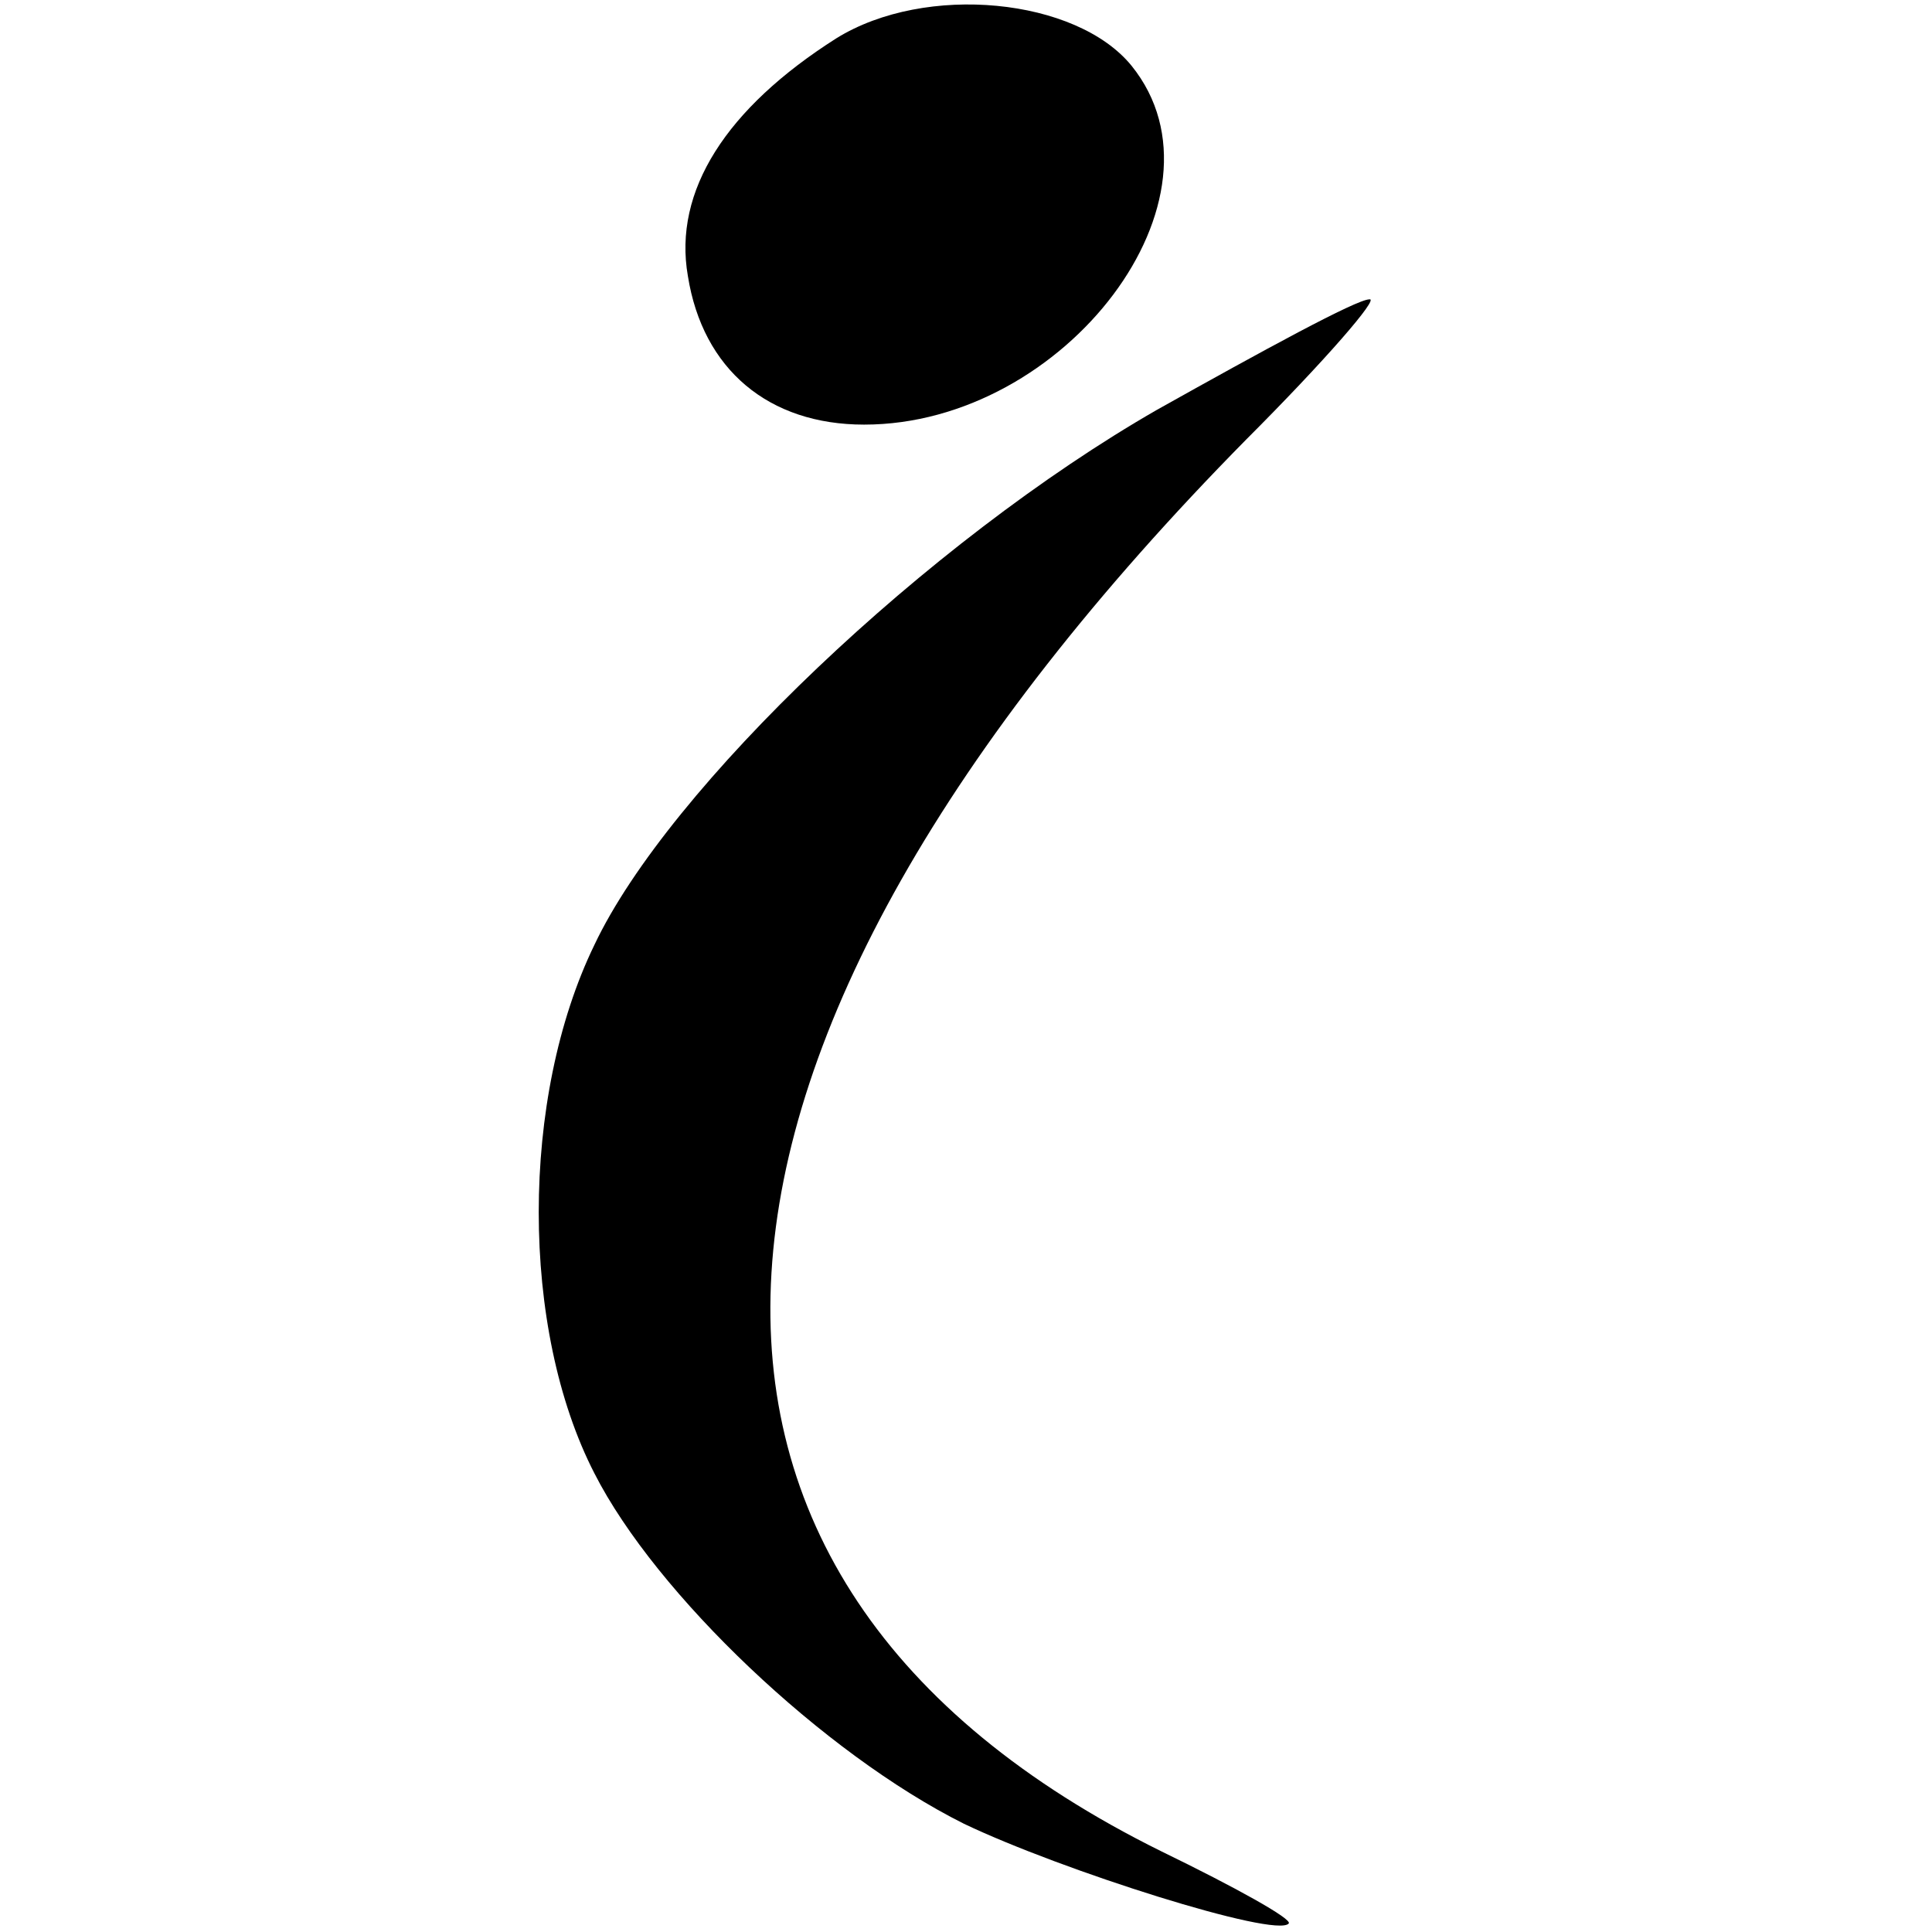
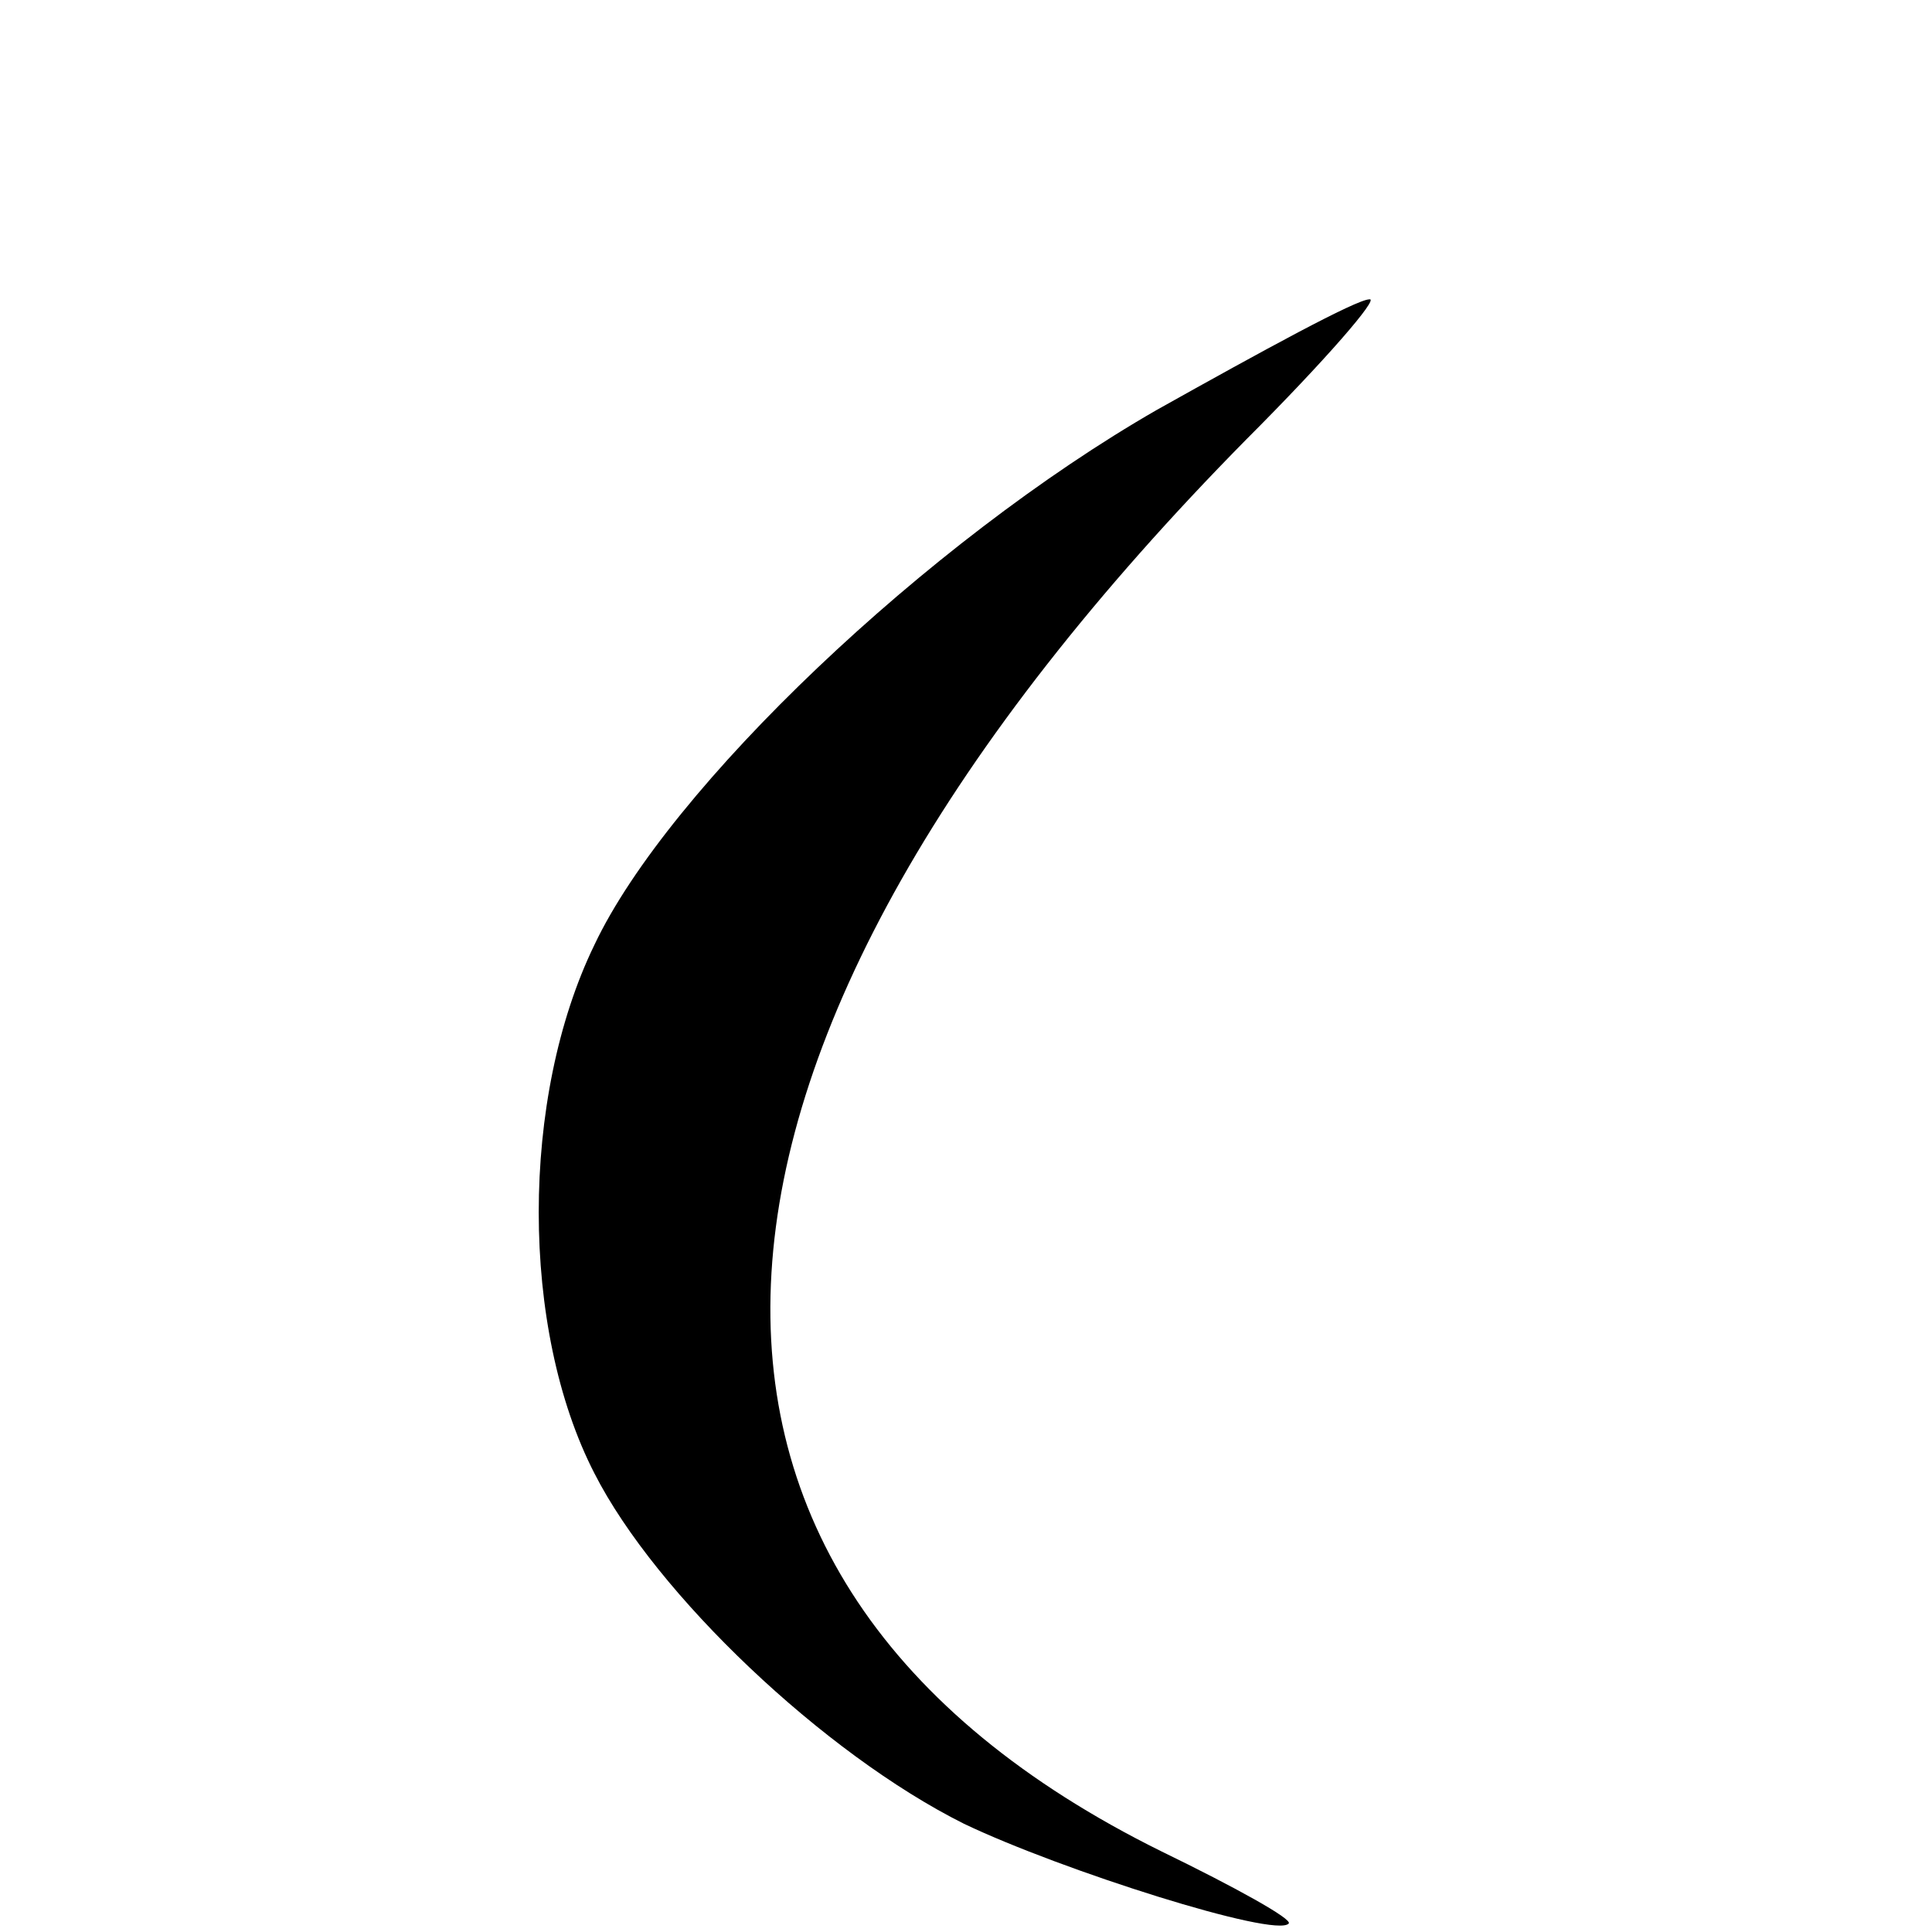
<svg xmlns="http://www.w3.org/2000/svg" version="1.0" width="91pt" height="91pt" viewBox="0 0 91 91" preserveAspectRatio="xMidYMid meet">
  <g transform="translate(0,91) scale(0.1,-0.1)" fill="#000000" stroke="none">
-     <path d="M394 892 c-52 -33 -77 -72 -70 -112 7 -44 38 -70 83 -70 95 0 176 107 126 169 -26 32 -97 39 -139 13z" />
    <path d="M545 717 c-108 -62 -230 -178 -265 -252 -35 -72 -35 -181 0 -249 29 -57 108 -132 174 -165 46 -22 147 -54 153 -47 2 2 -25 17 -60 34 -259 128 -244 377 40 665 37 37 63 67 58 66 -6 0 -50 -24 -100 -52z" />
  </g>
</svg>